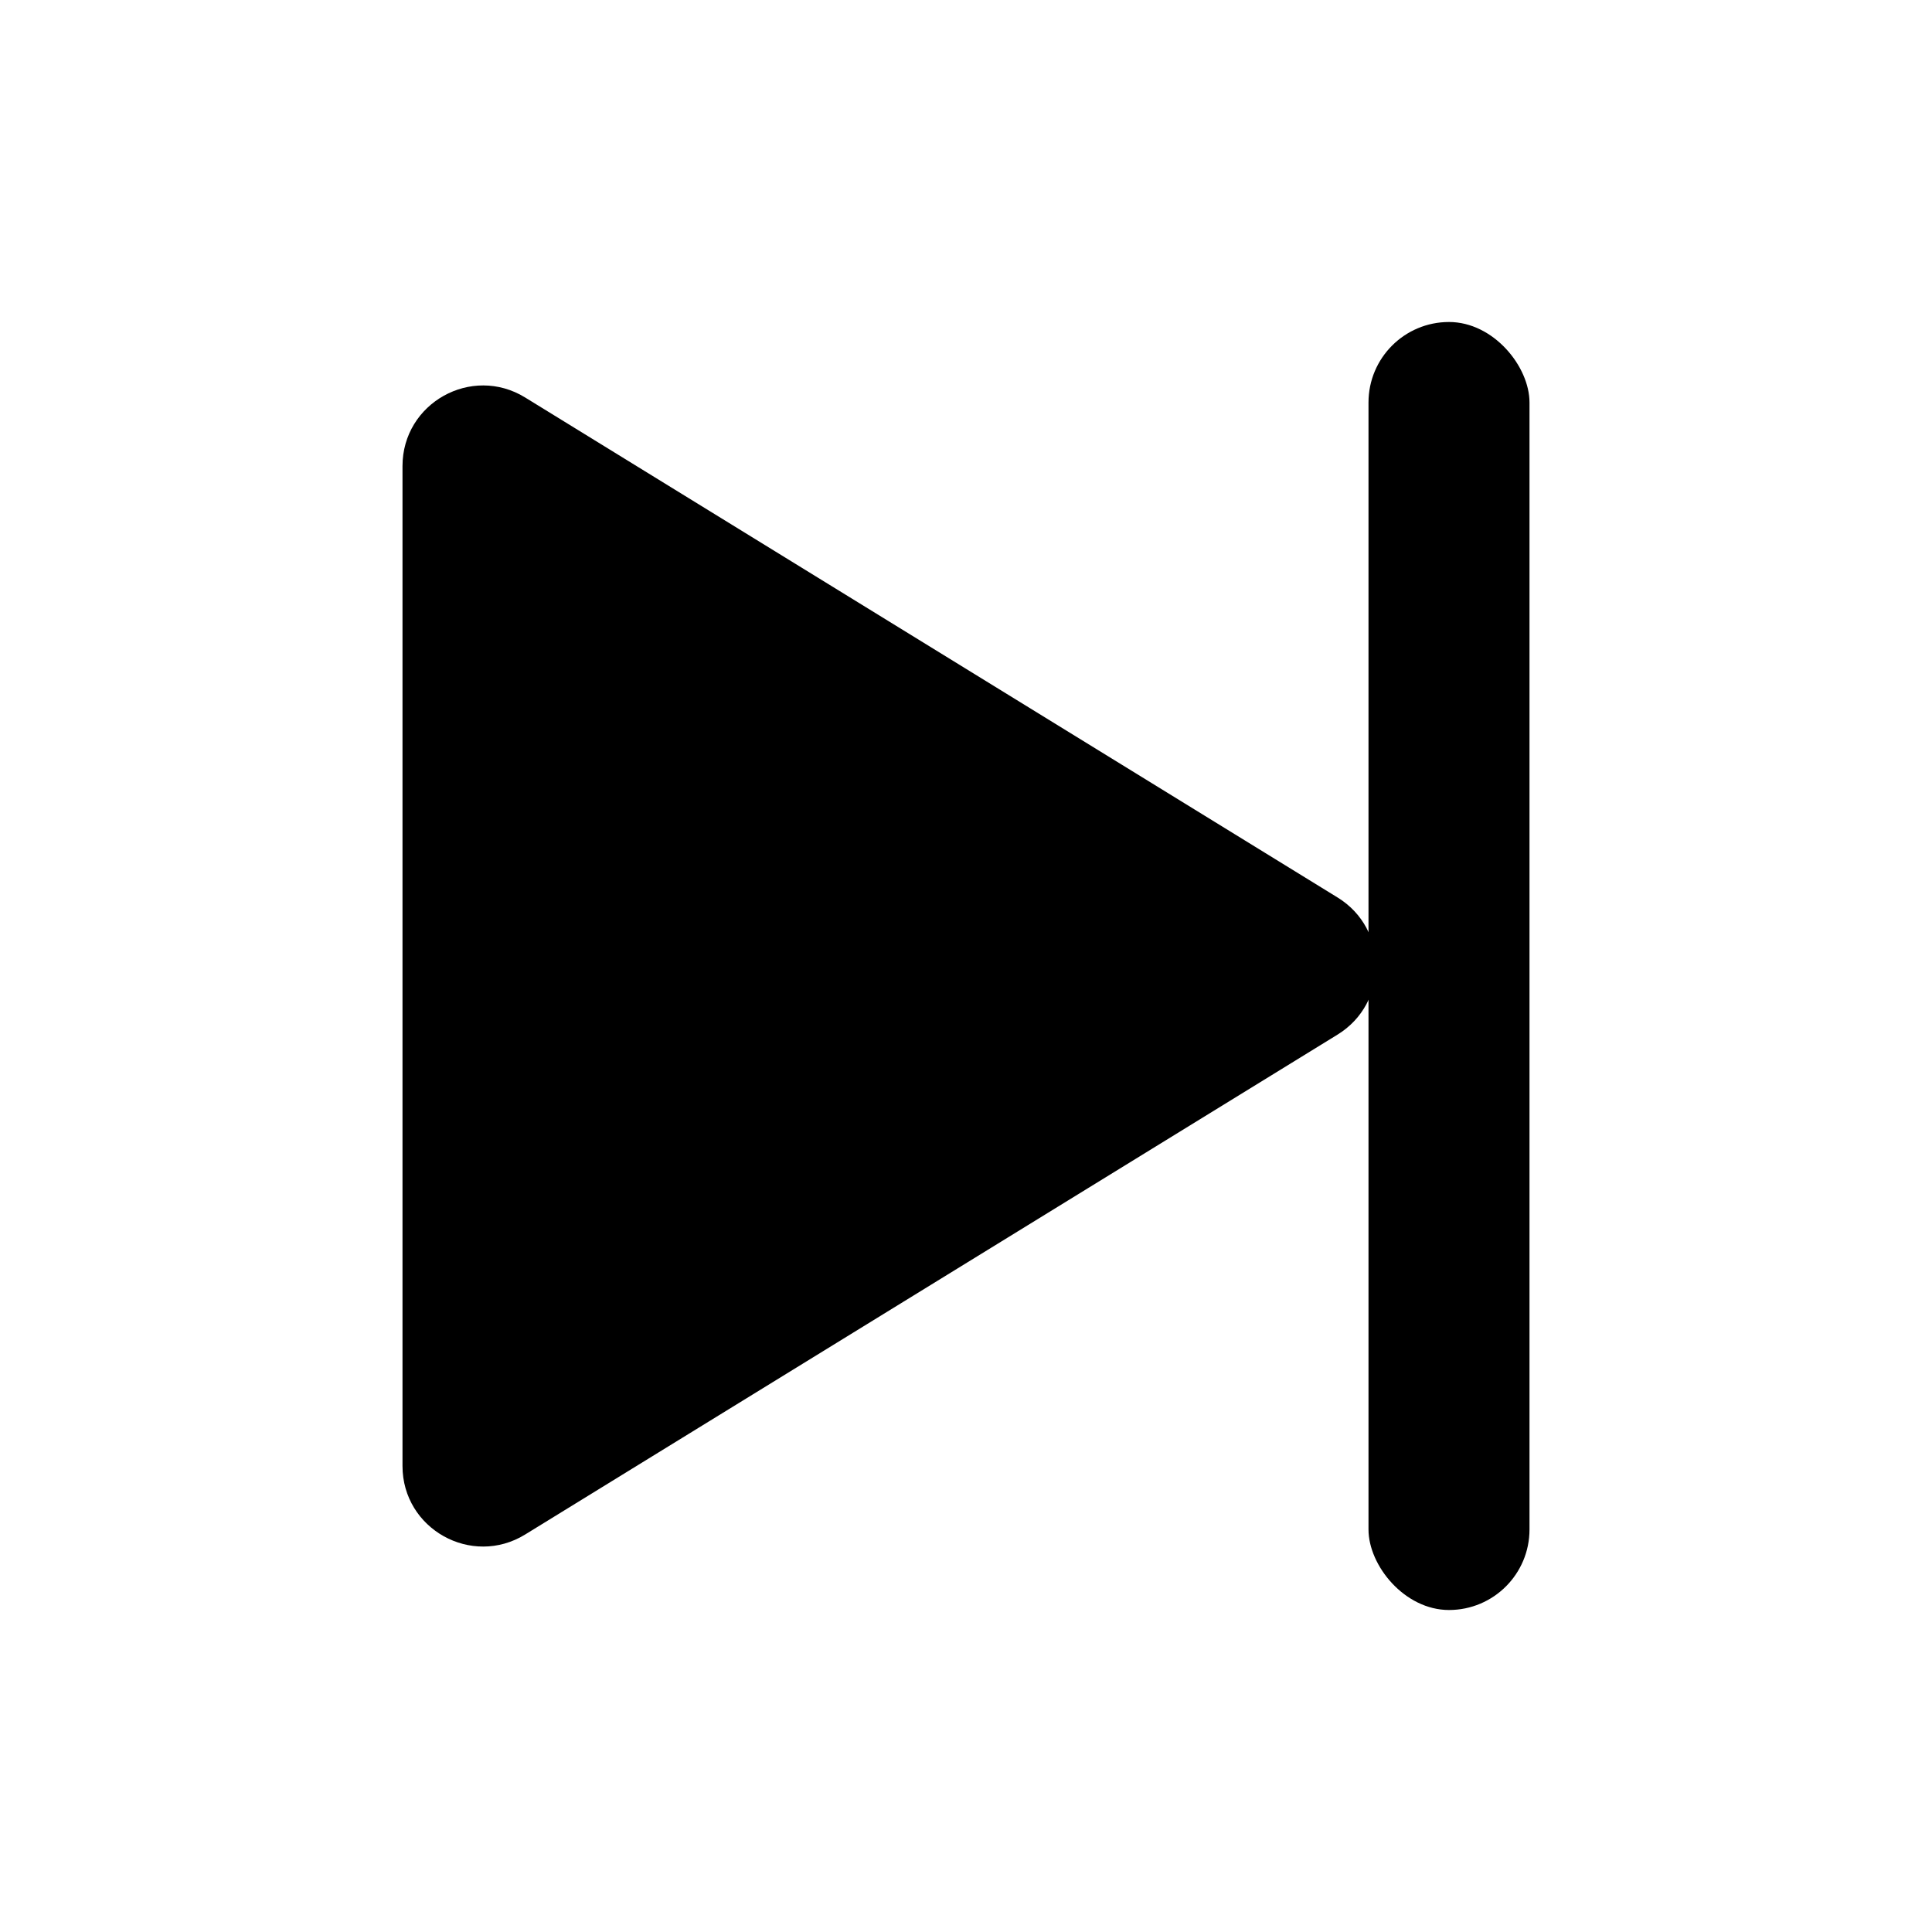
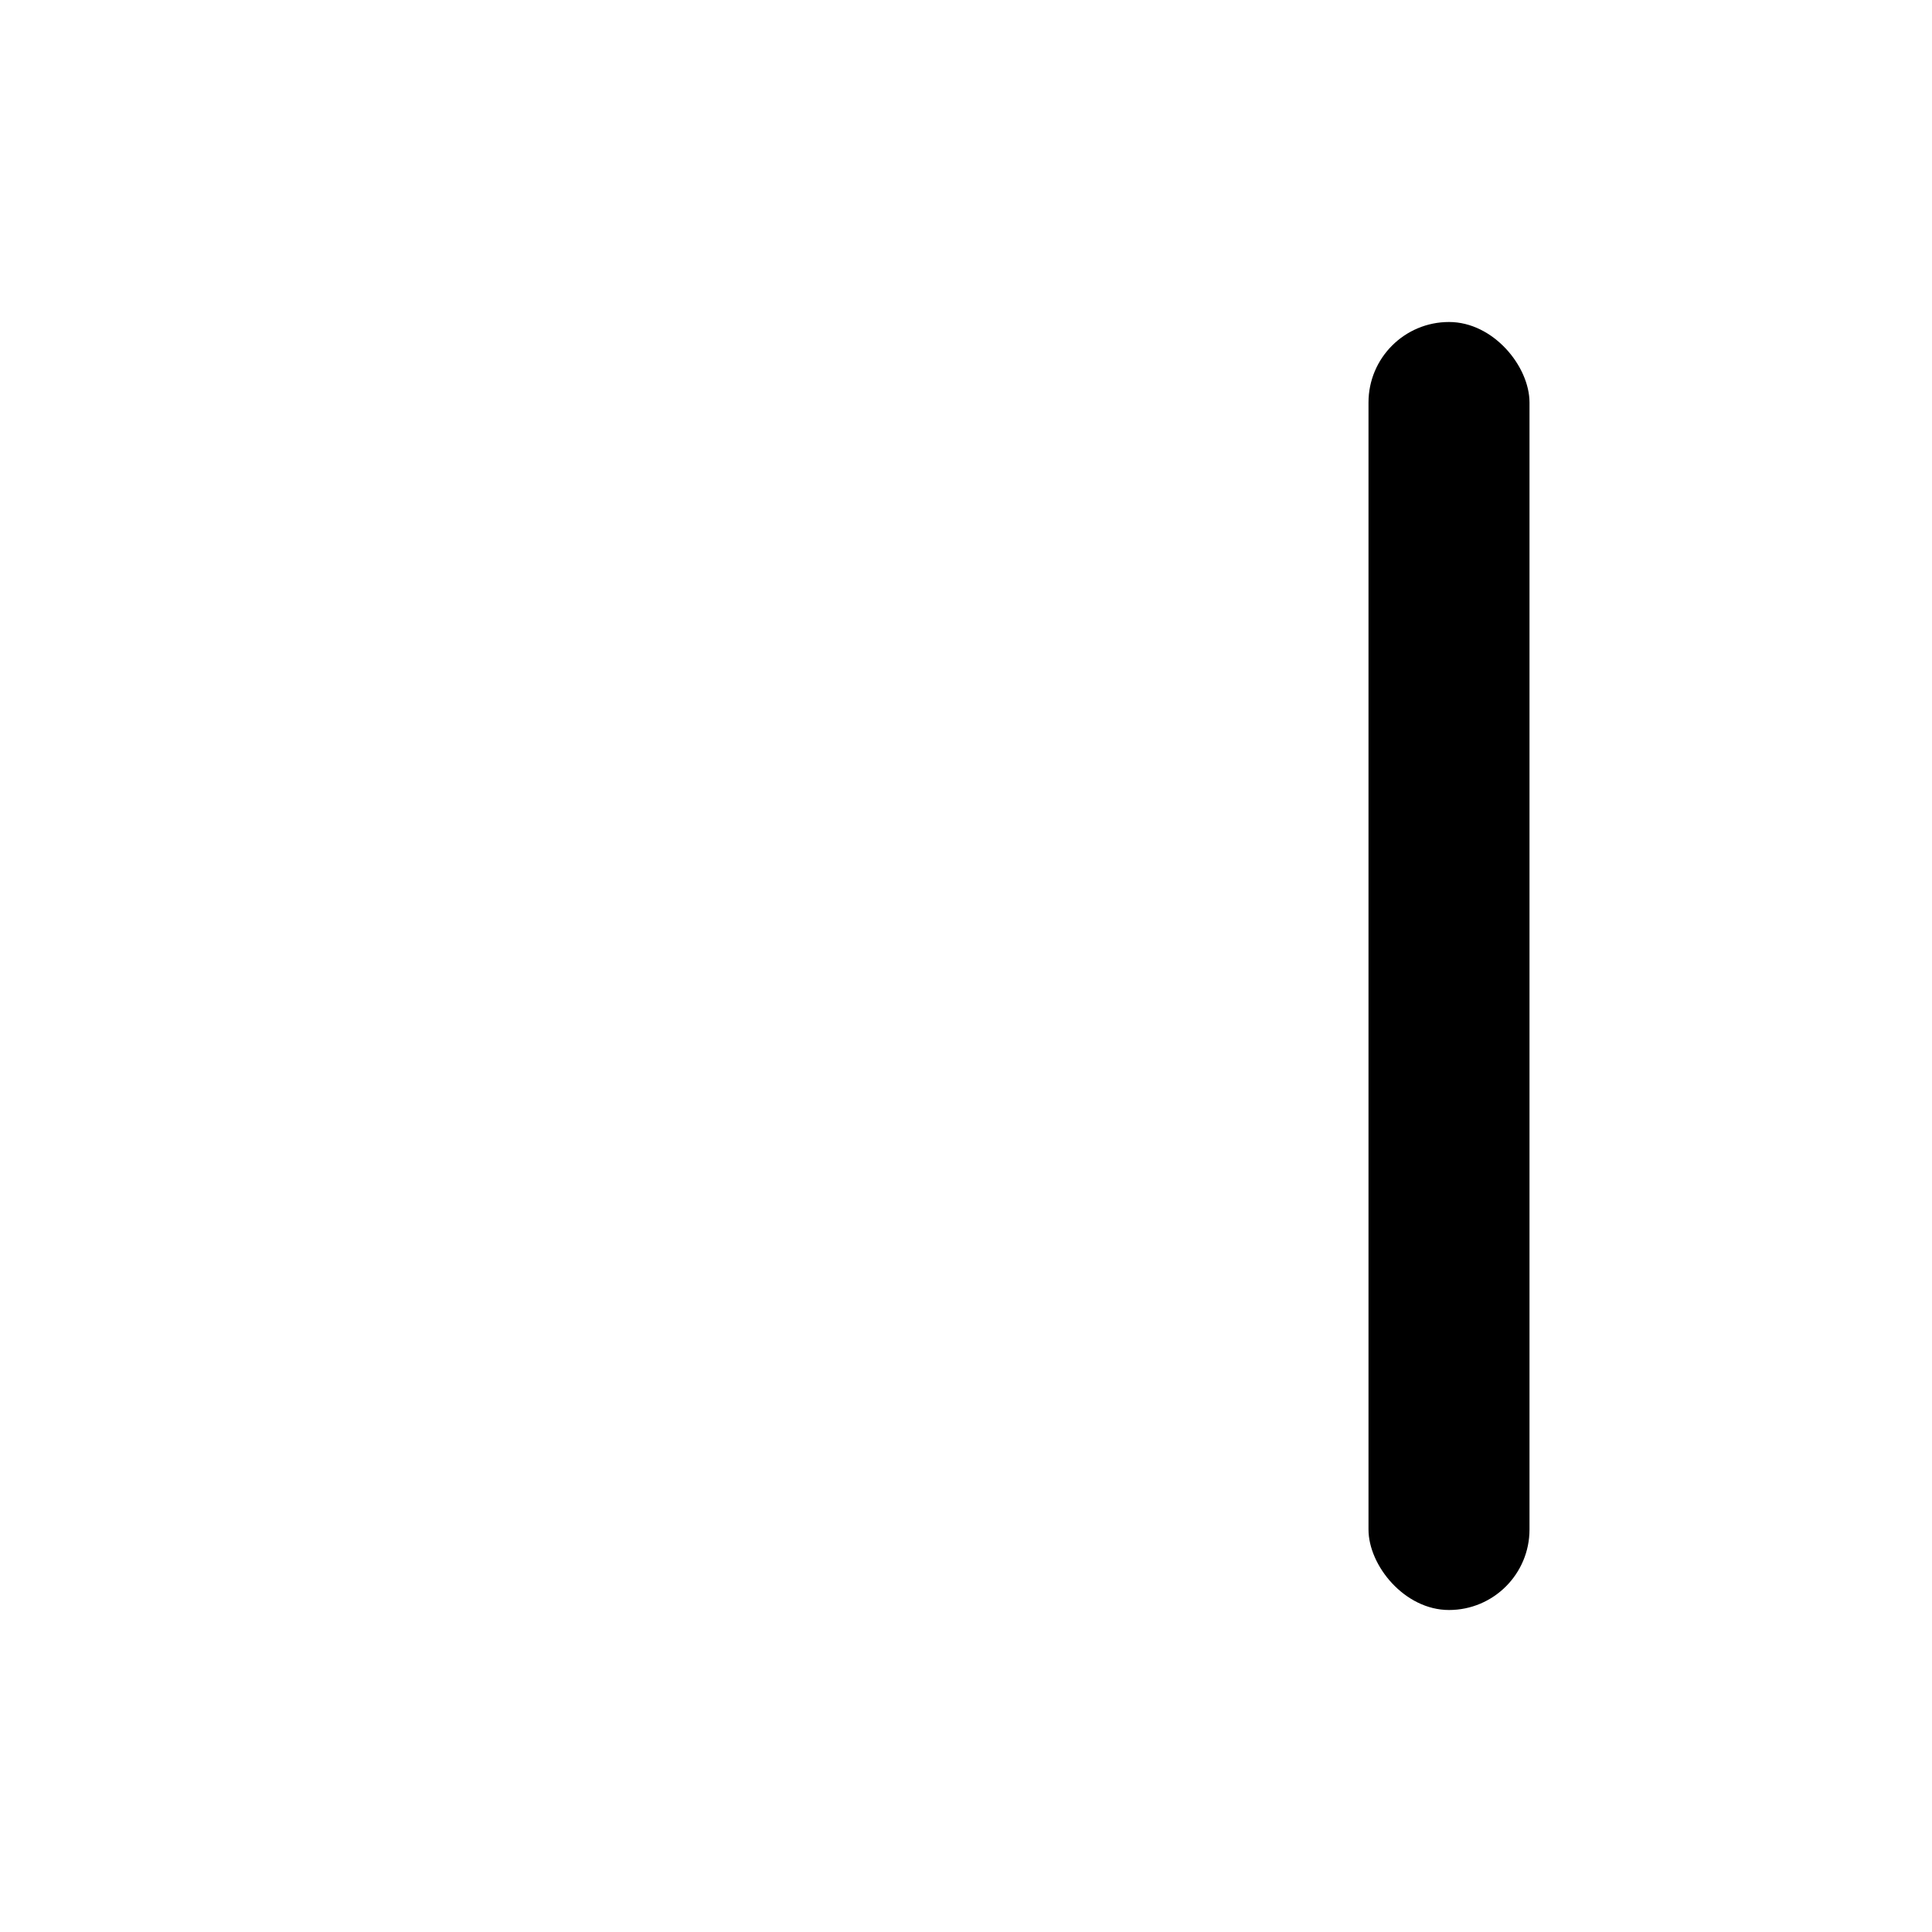
<svg xmlns="http://www.w3.org/2000/svg" width="24" height="24" viewBox="0 0 24 24" fill="#000">
-   <path d="M6.524 4.938C5.858 4.528 5 5.007 5 5.79V18.211C5 18.993 5.858 19.472 6.524 19.062L16.616 12.852C17.251 12.461 17.251 11.539 16.616 11.149L6.524 4.938Z" fill="#000" />
  <rect x="17" y="4" width="2" height="16" rx="1" fill="#000" />
</svg>